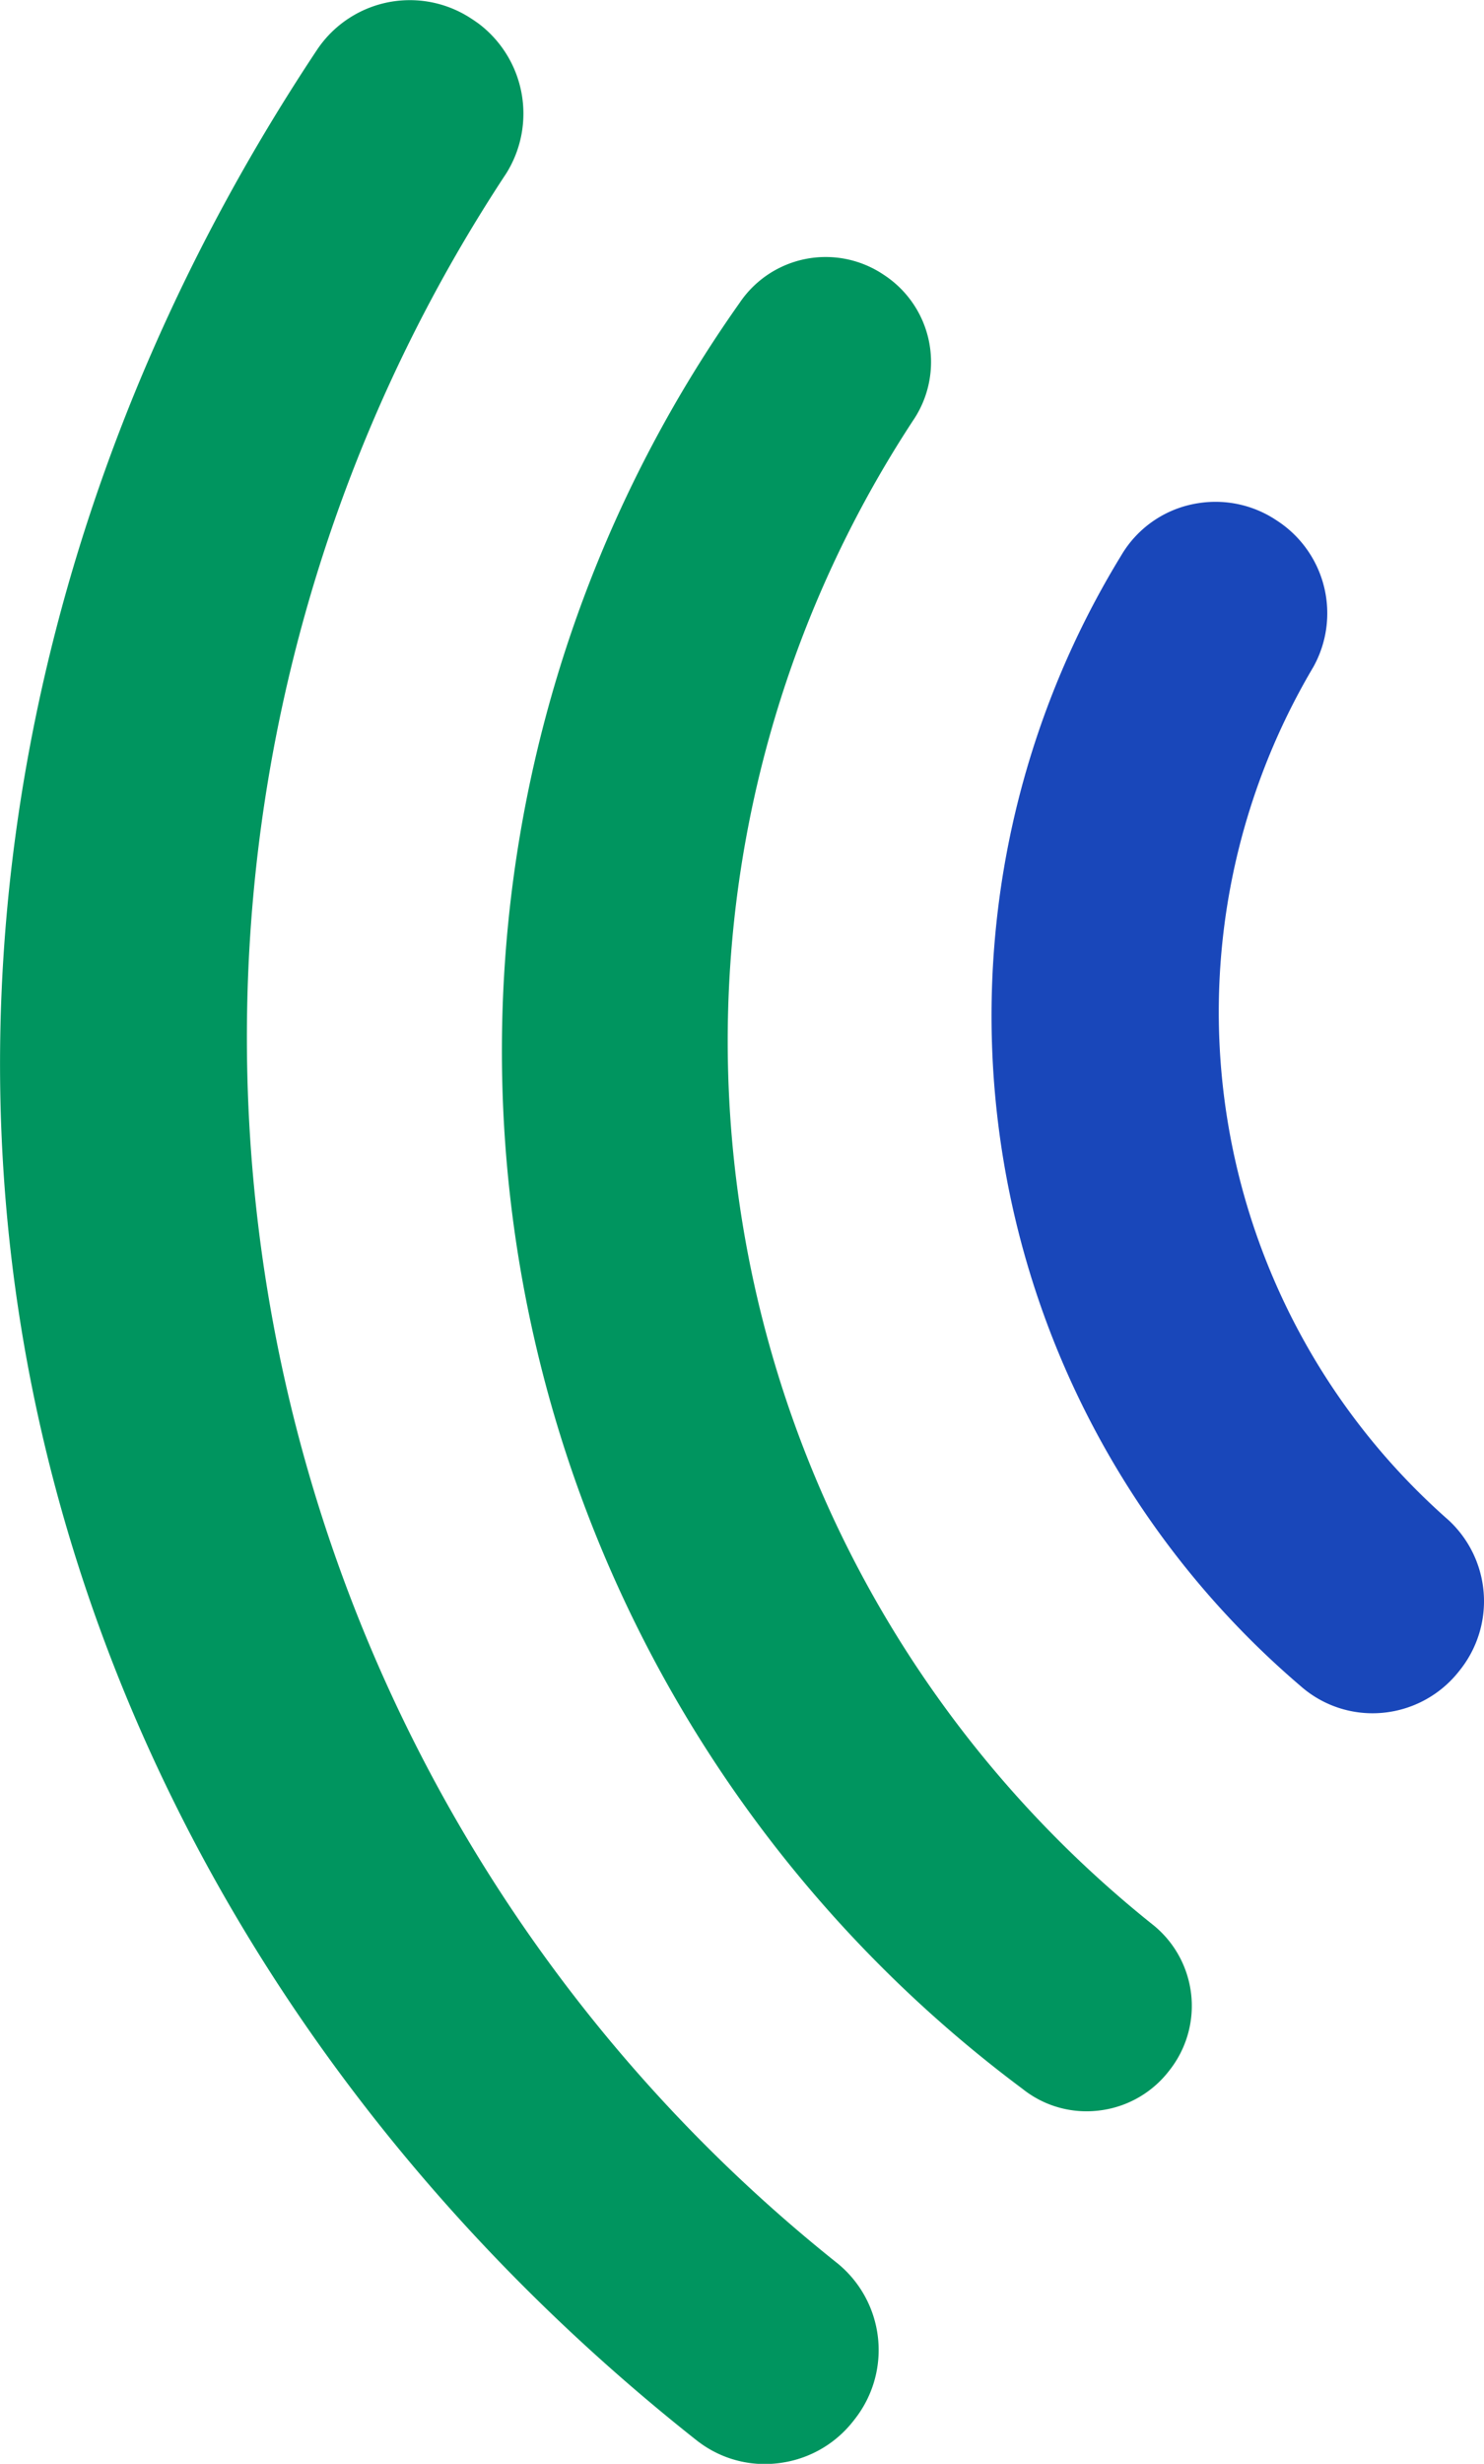
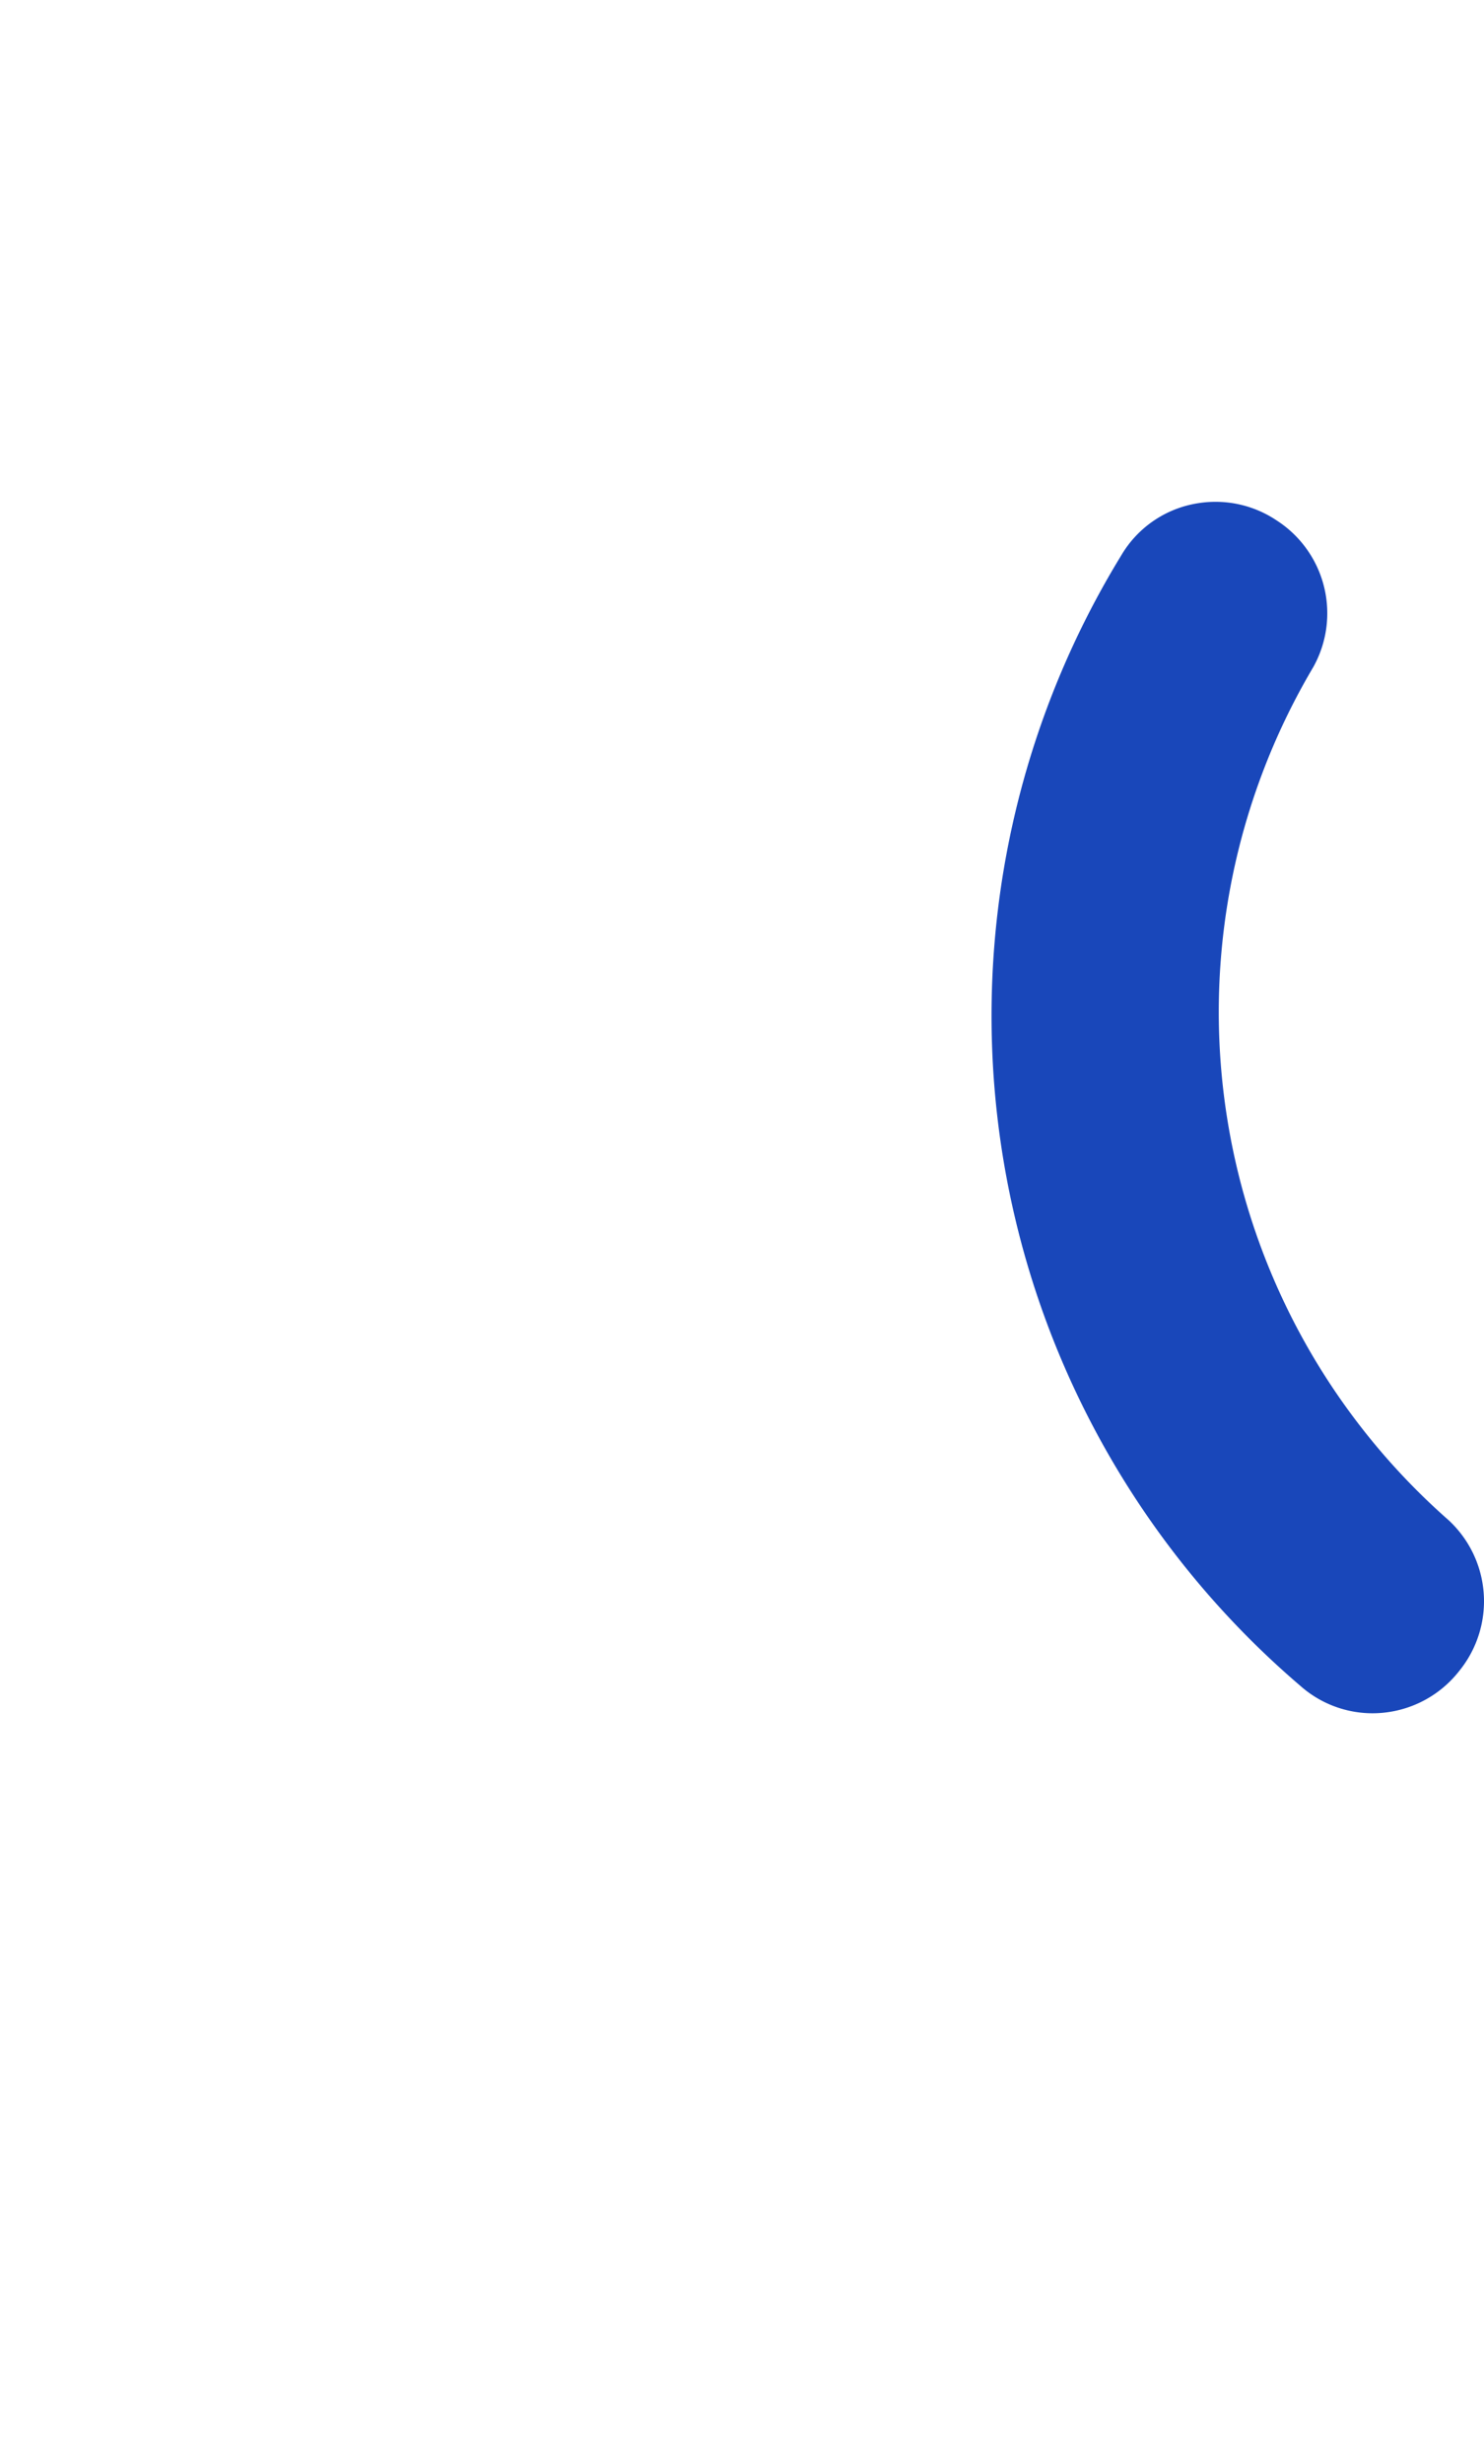
<svg xmlns="http://www.w3.org/2000/svg" width="43.573" height="72.327" viewBox="0 0 43.573 72.327">
  <g id="Group_476" data-name="Group 476" transform="translate(-935.454 -1504.733)">
    <path id="Path_483" data-name="Path 483" d="M1235.289,1679.5a19.861,19.861,0,0,1-3.973-25.039,3.242,3.242,0,0,0-1.014-4.268l-.068-.045a3.222,3.222,0,0,0-2.3-.5,3.183,3.183,0,0,0-2.257,1.535,25.874,25.874,0,0,0,5.265,33.185,3.19,3.19,0,0,0,2.019.8,3.231,3.231,0,0,0,2.63-1.226l.053-.067A3.242,3.242,0,0,0,1235.289,1679.5Z" transform="translate(-257.303 -130.143)" fill="#1947ba" />
-     <path id="Path_484" data-name="Path 484" d="M1099.755,1627.9a33.2,33.2,0,0,1-7.023-44.265,3.056,3.056,0,0,0-.878-4.174l-.048-.032a3.046,3.046,0,0,0-4.226.842,38.019,38.019,0,0,0,8.317,52.422,3,3,0,0,0,1.786.654,3.111,3.111,0,0,0,.576-.037,3.041,3.041,0,0,0,1.917-1.124l.036-.046A3.054,3.054,0,0,0,1099.755,1627.9Z" transform="translate(-130.416 -66.638)" fill="#00955f" />
-     <path id="Path_485" data-name="Path 485" d="M960.058,1571.185a46.025,46.025,0,0,1-9.736-61.367,3.311,3.311,0,0,0-.826-4.4l-.119-.083-.067-.044a3.278,3.278,0,0,0-1.724-.552,3.313,3.313,0,0,0-.613.039,3.277,3.277,0,0,0-2.21,1.417c-7.621,11.464-10.716,24.727-8.713,37.348s9.051,24.276,19.848,32.819c.036.028.072.056.109.082a3.215,3.215,0,0,0,1.8.62,3.369,3.369,0,0,0,.629-.041,3.278,3.278,0,0,0,2.066-1.212l.047-.06A3.284,3.284,0,0,0,960.058,1571.185Z" fill="#00955f" />
  </g>
</svg>